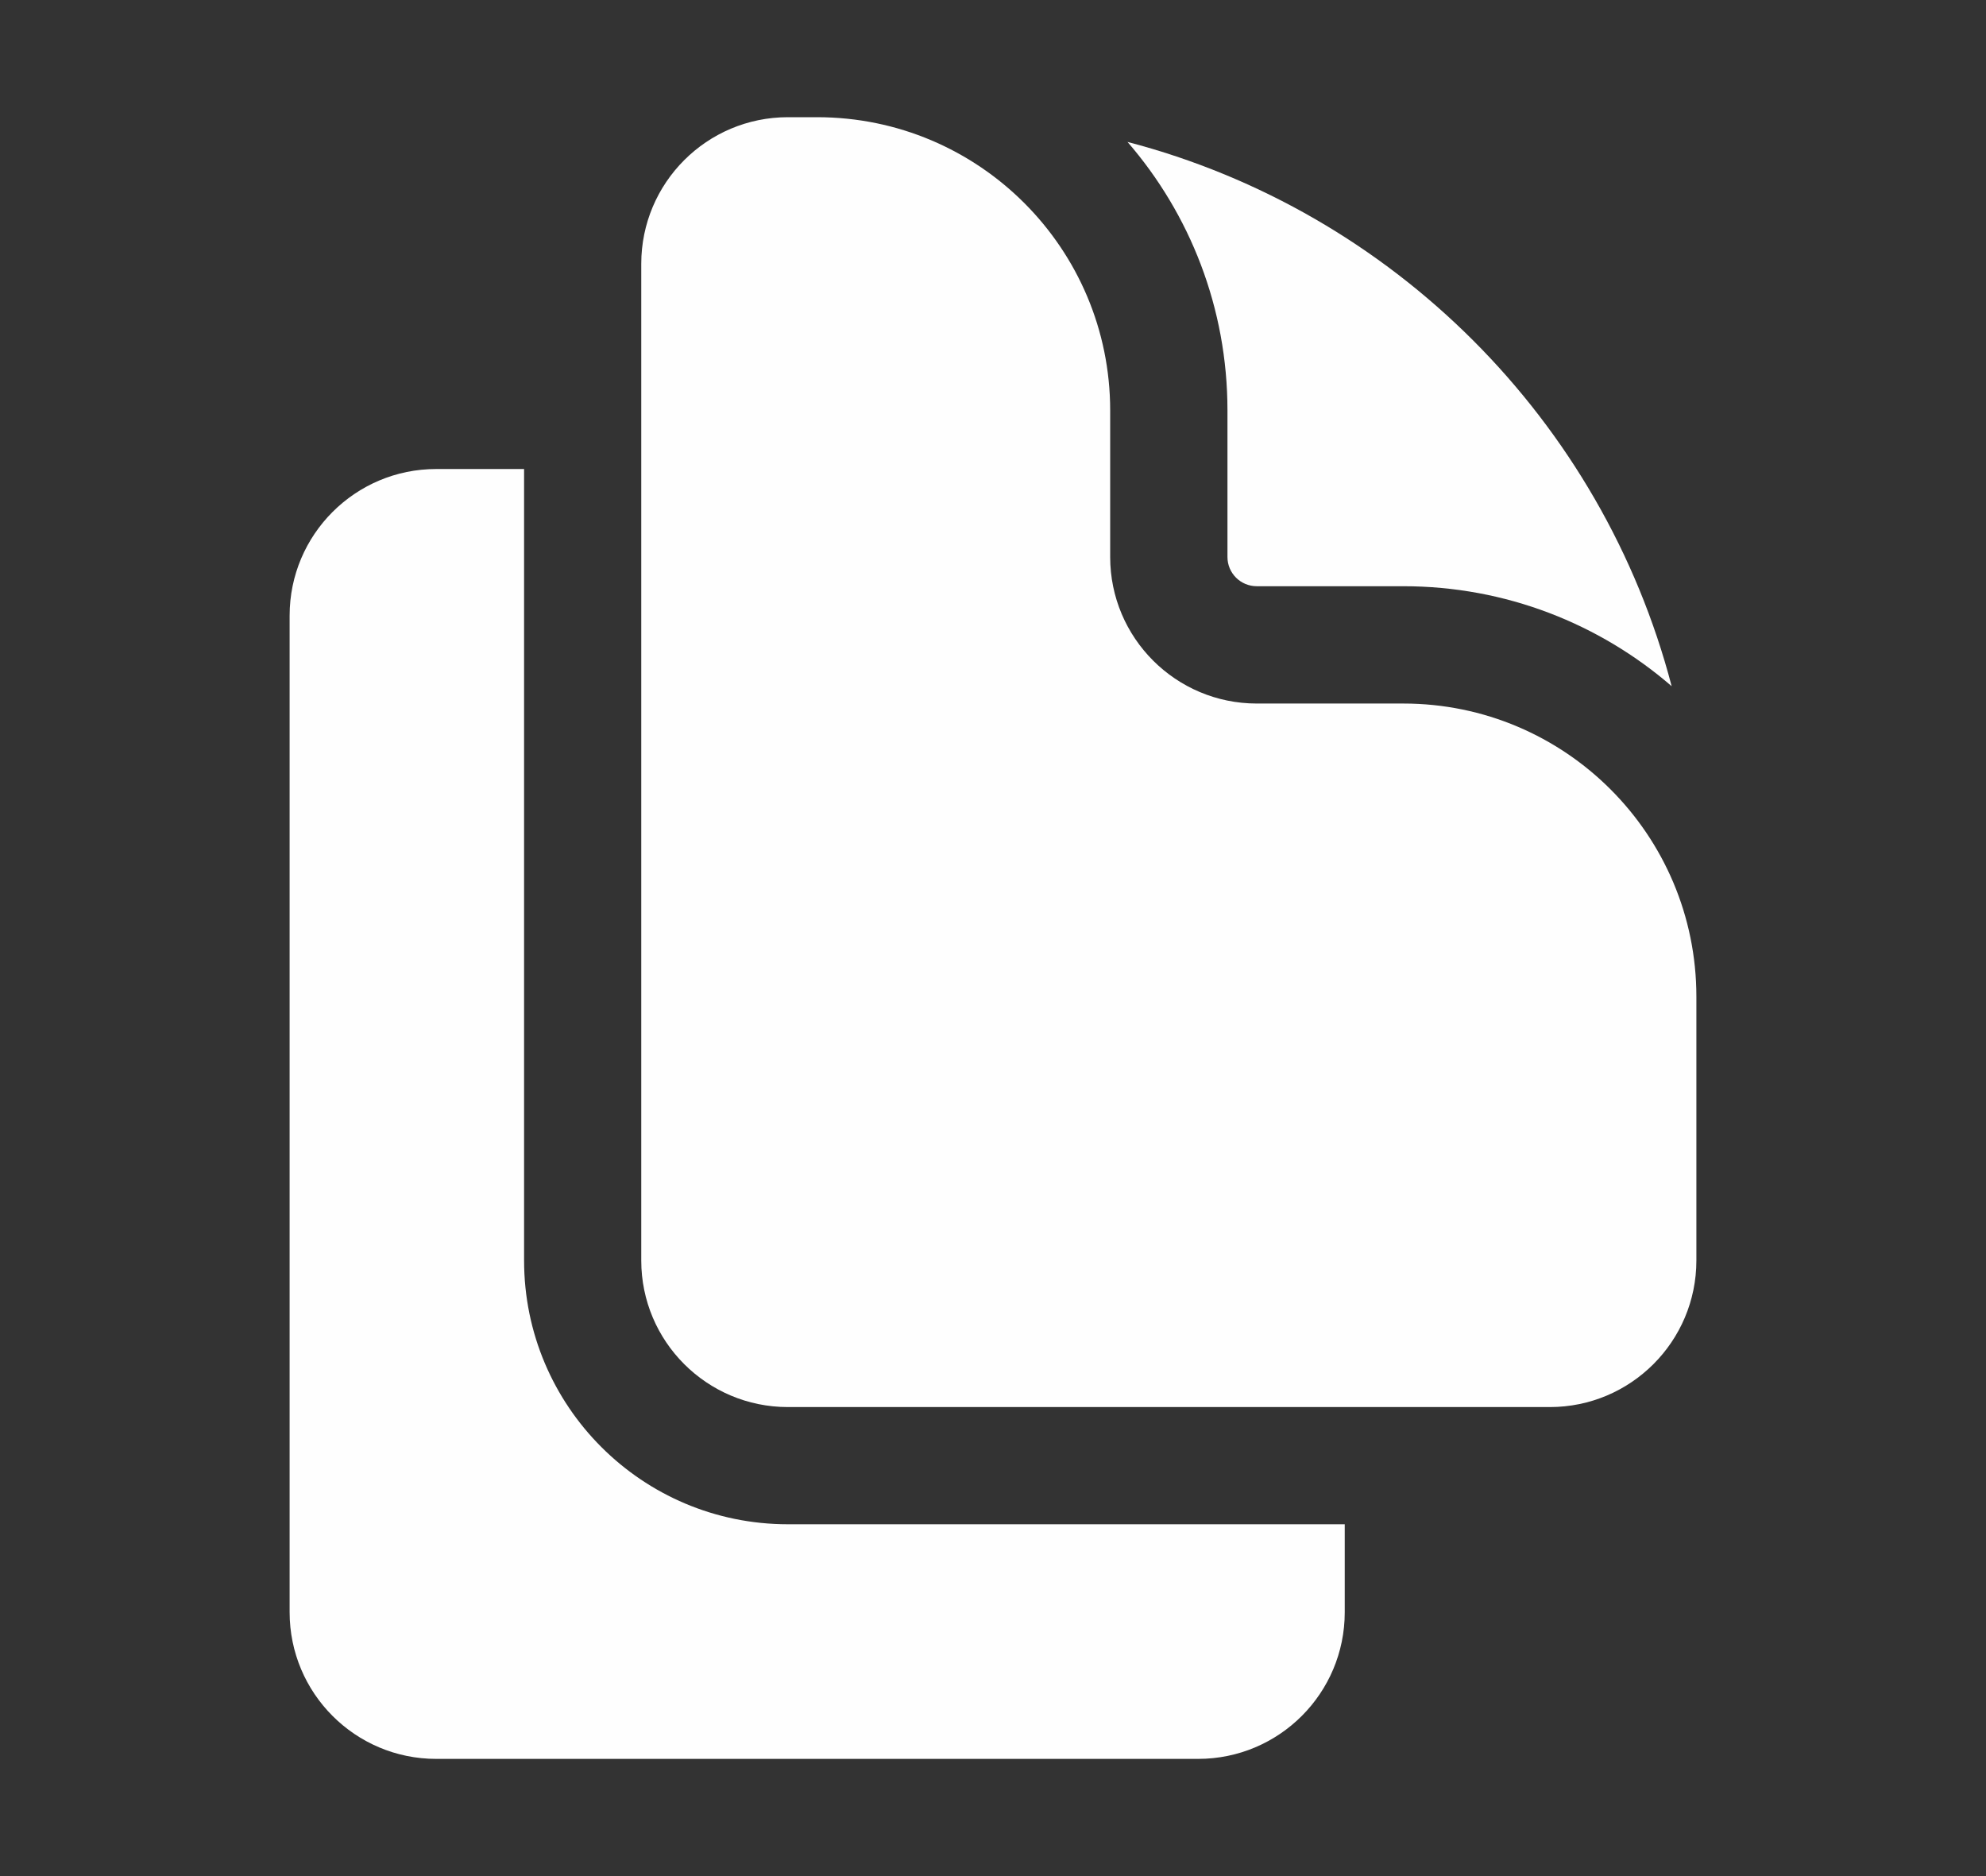
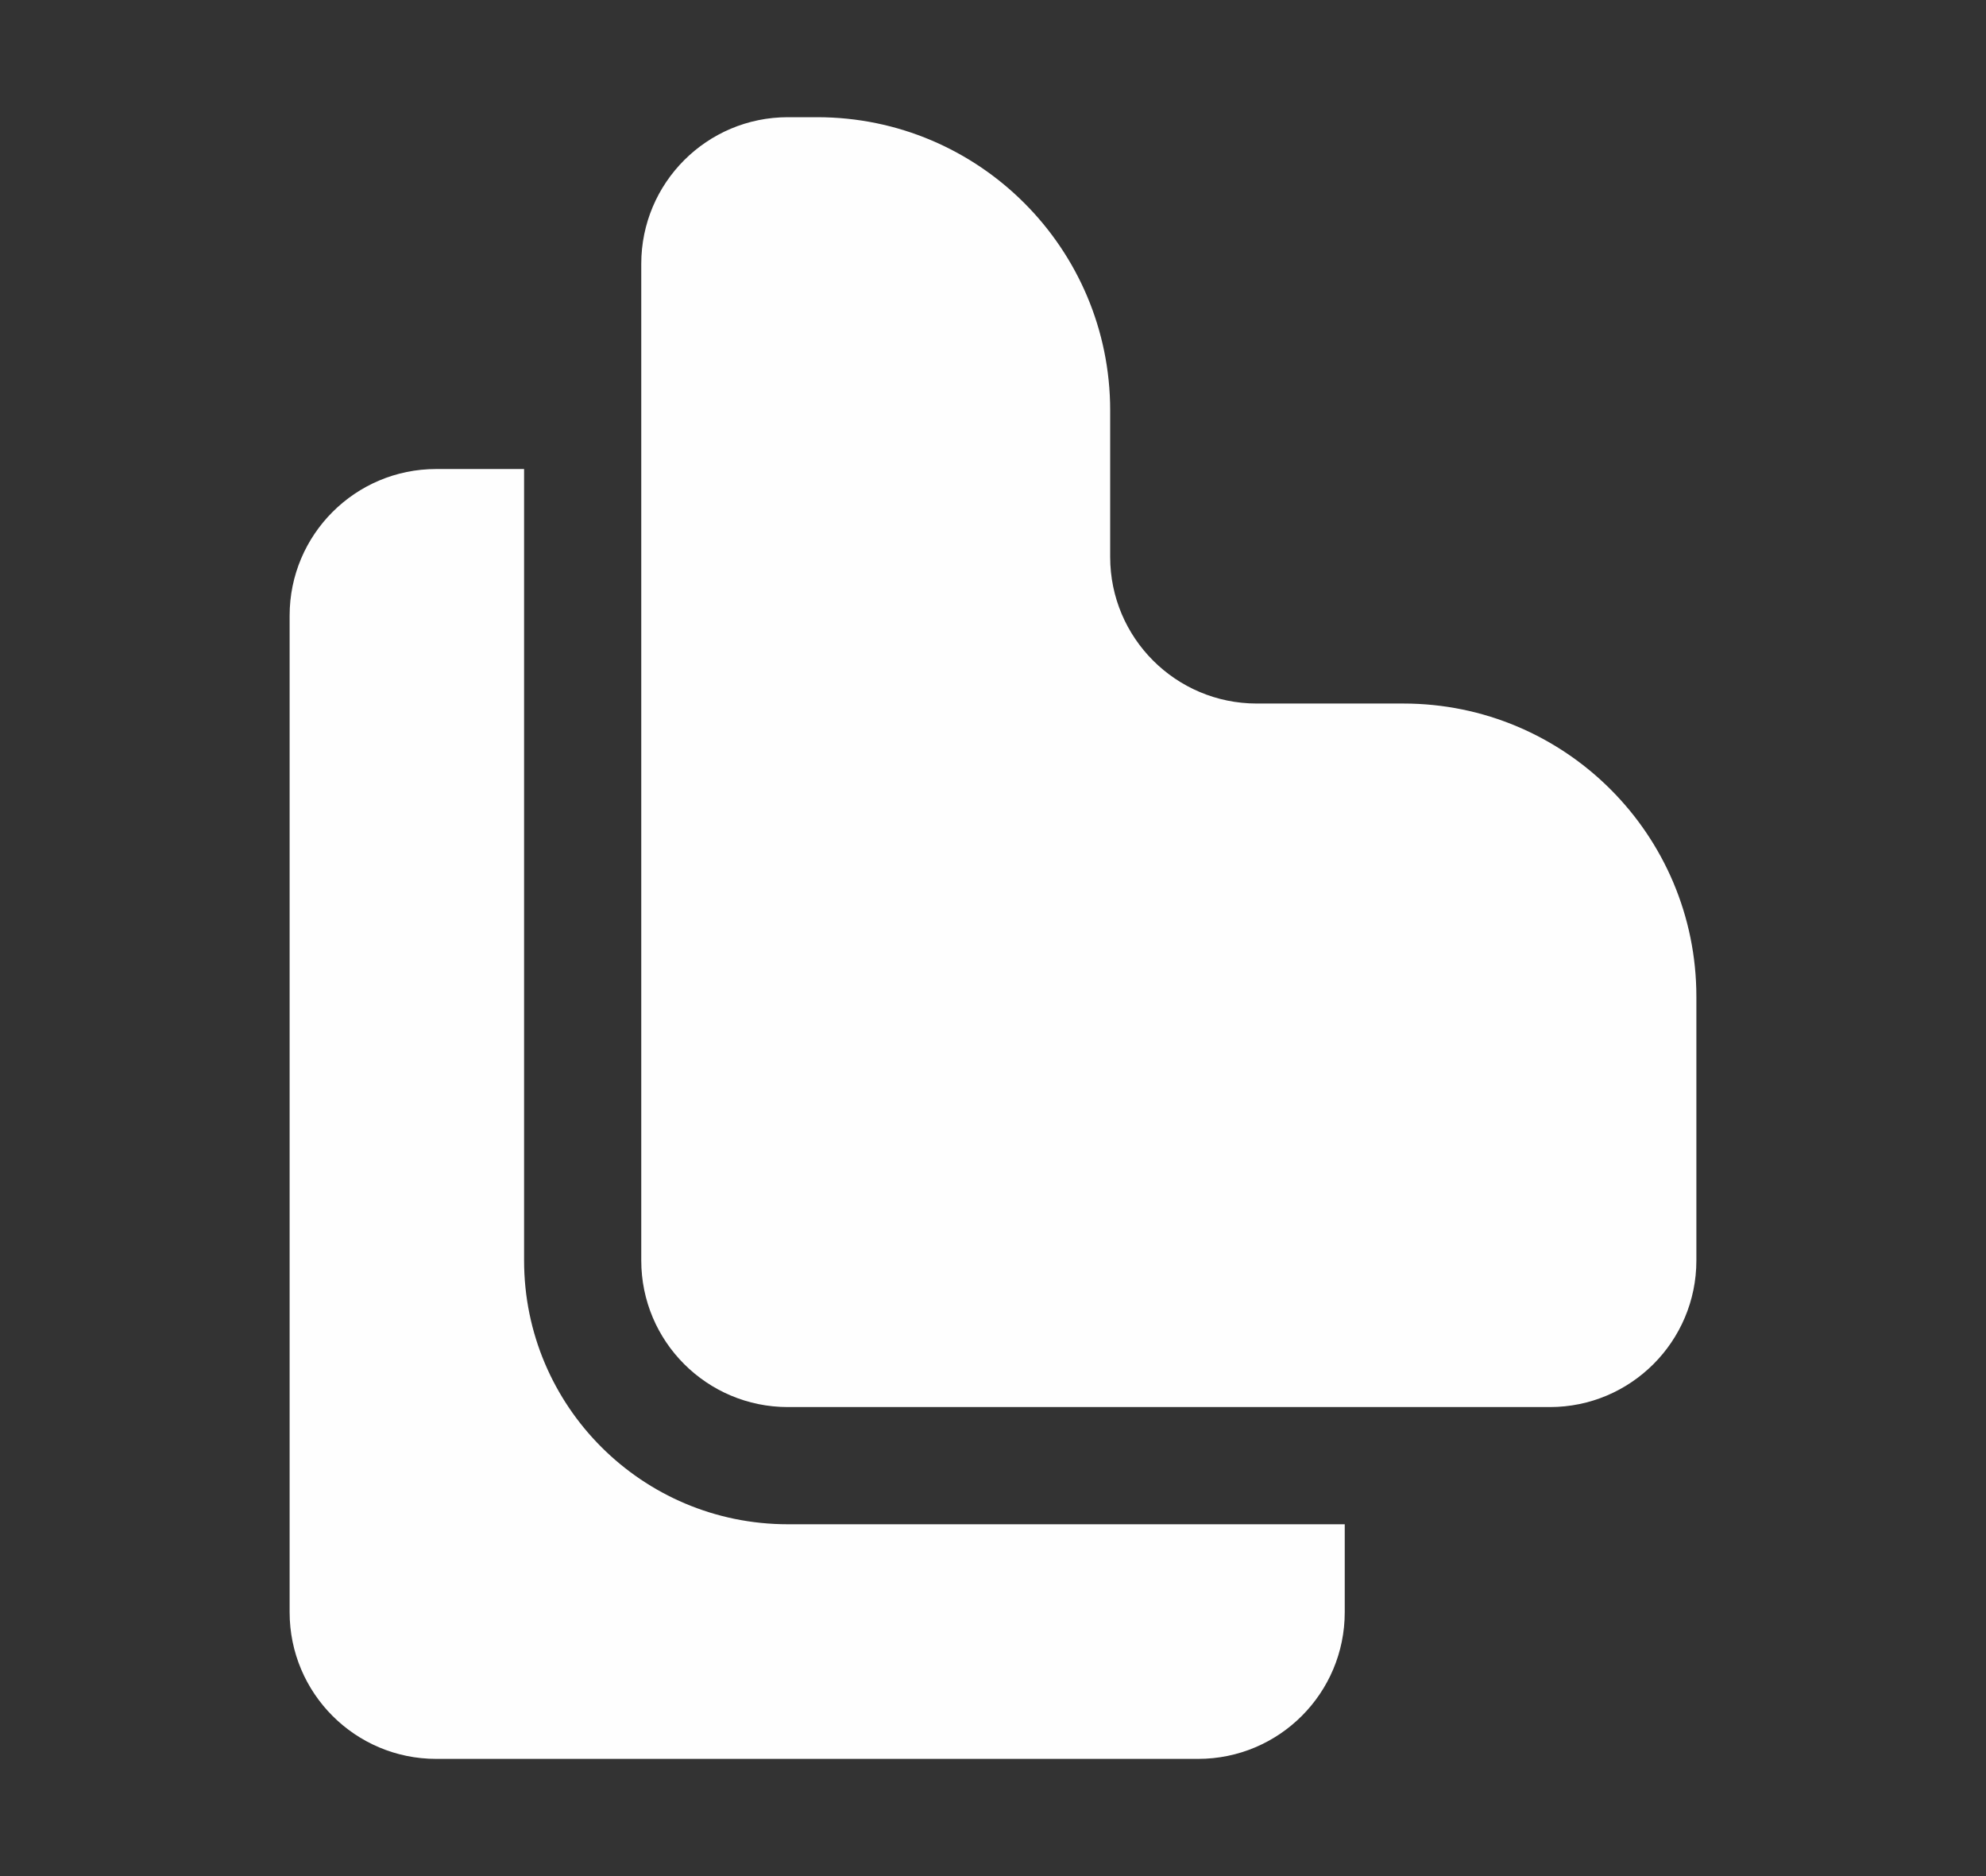
<svg xmlns="http://www.w3.org/2000/svg" width="18" height="17" viewBox="0 0 18 17" fill="none">
  <rect x="0" y="0" width="18" height="17" fill="#333333" stroke="none" />
  <path d="M5.812 2.391C5.812 1.657 6.407 1.062 7.141 1.062H7.406C8.873 1.062 10.062 2.252 10.062 3.719V5.047C10.062 5.78 10.657 6.375 11.391 6.375H12.719C14.186 6.375 15.375 7.564 15.375 9.031V11.422C15.375 12.155 14.78 12.75 14.047 12.75H7.141C6.407 12.75 5.812 12.155 5.812 11.422V2.391Z" fill="#FEFEFE" />
-   <path d="M11.125 3.719C11.125 2.789 10.784 1.938 10.219 1.286C12.627 1.915 14.522 3.811 15.151 6.218C14.499 5.654 13.649 5.312 12.719 5.312H11.391C11.244 5.312 11.125 5.194 11.125 5.047V3.719Z" fill="#FEFEFE" />
  <path d="M3.953 4.25H4.75V11.422C4.75 12.742 5.82 13.812 7.141 13.812H12.188V14.609C12.188 15.343 11.593 15.938 10.859 15.938H3.953C3.22 15.938 2.625 15.343 2.625 14.609V5.578C2.625 4.845 3.22 4.25 3.953 4.25Z" fill="#FEFEFE" />
</svg>